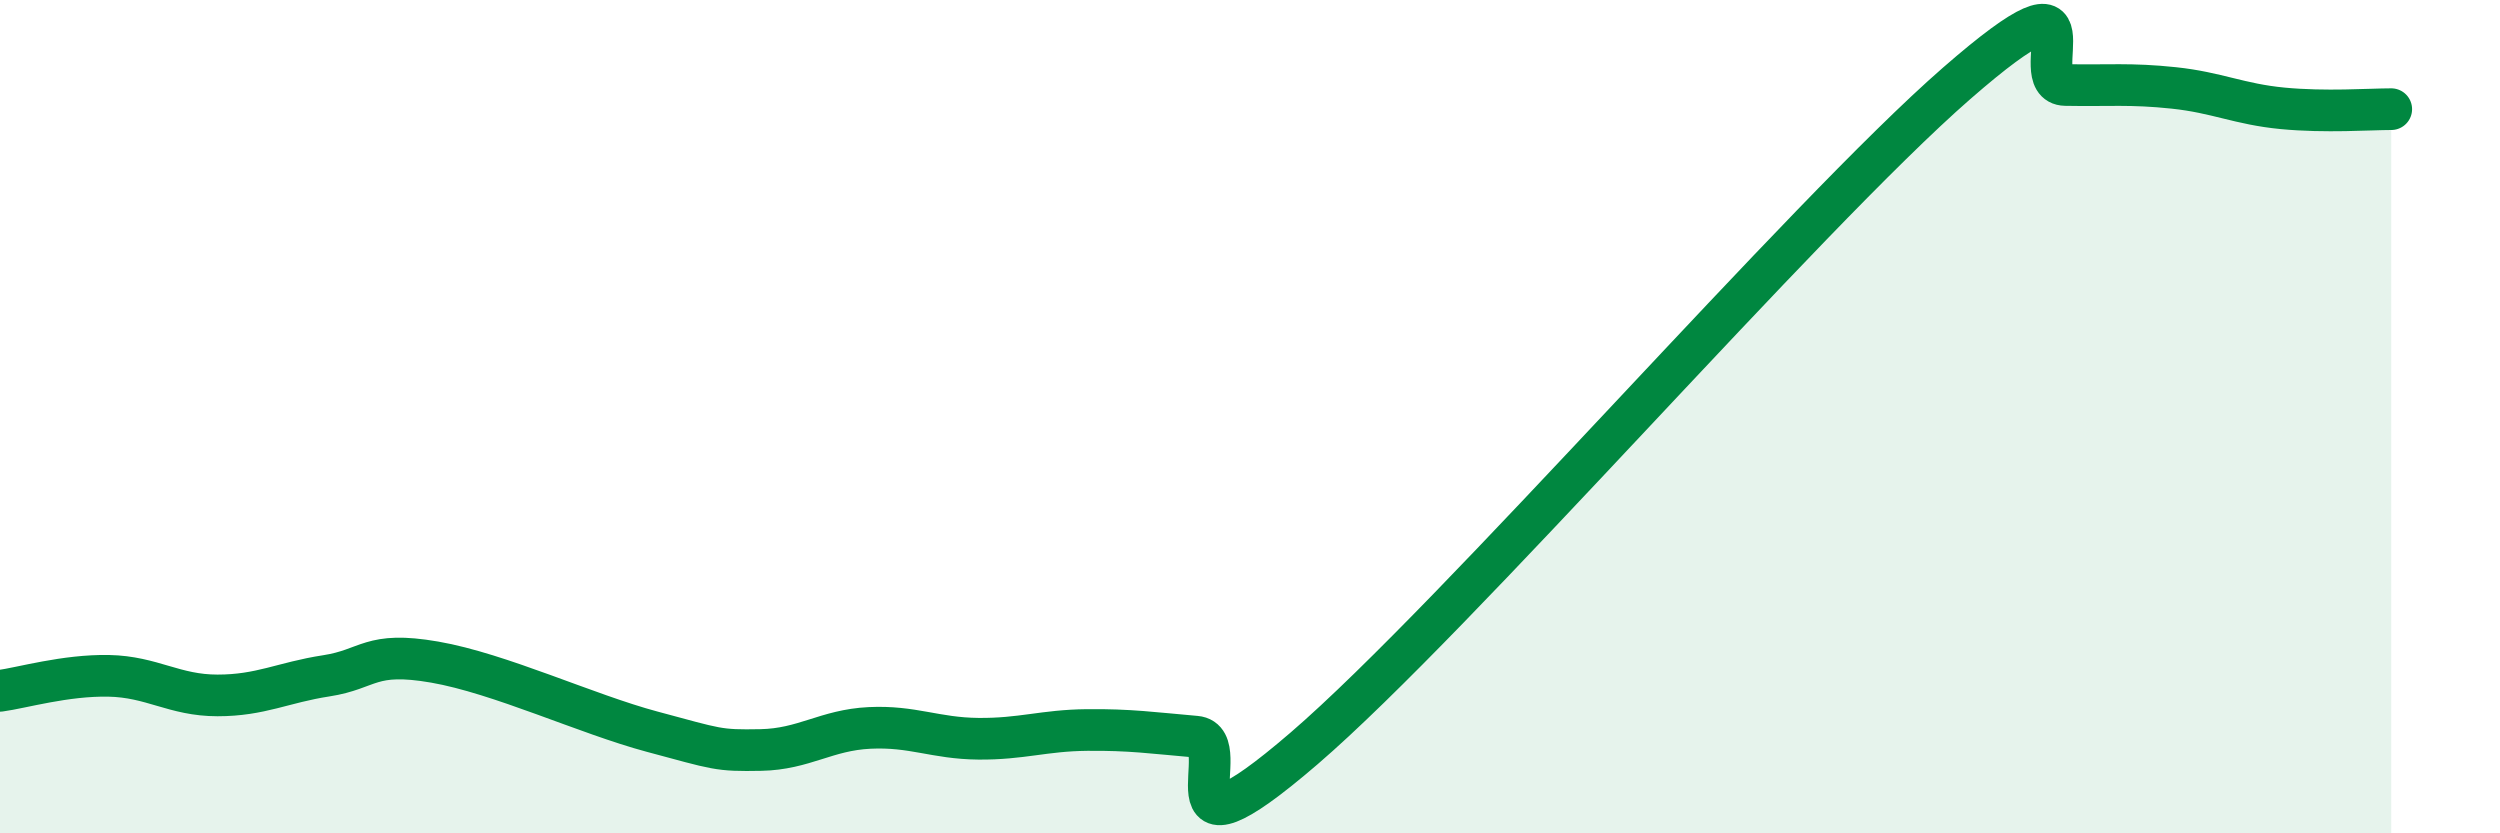
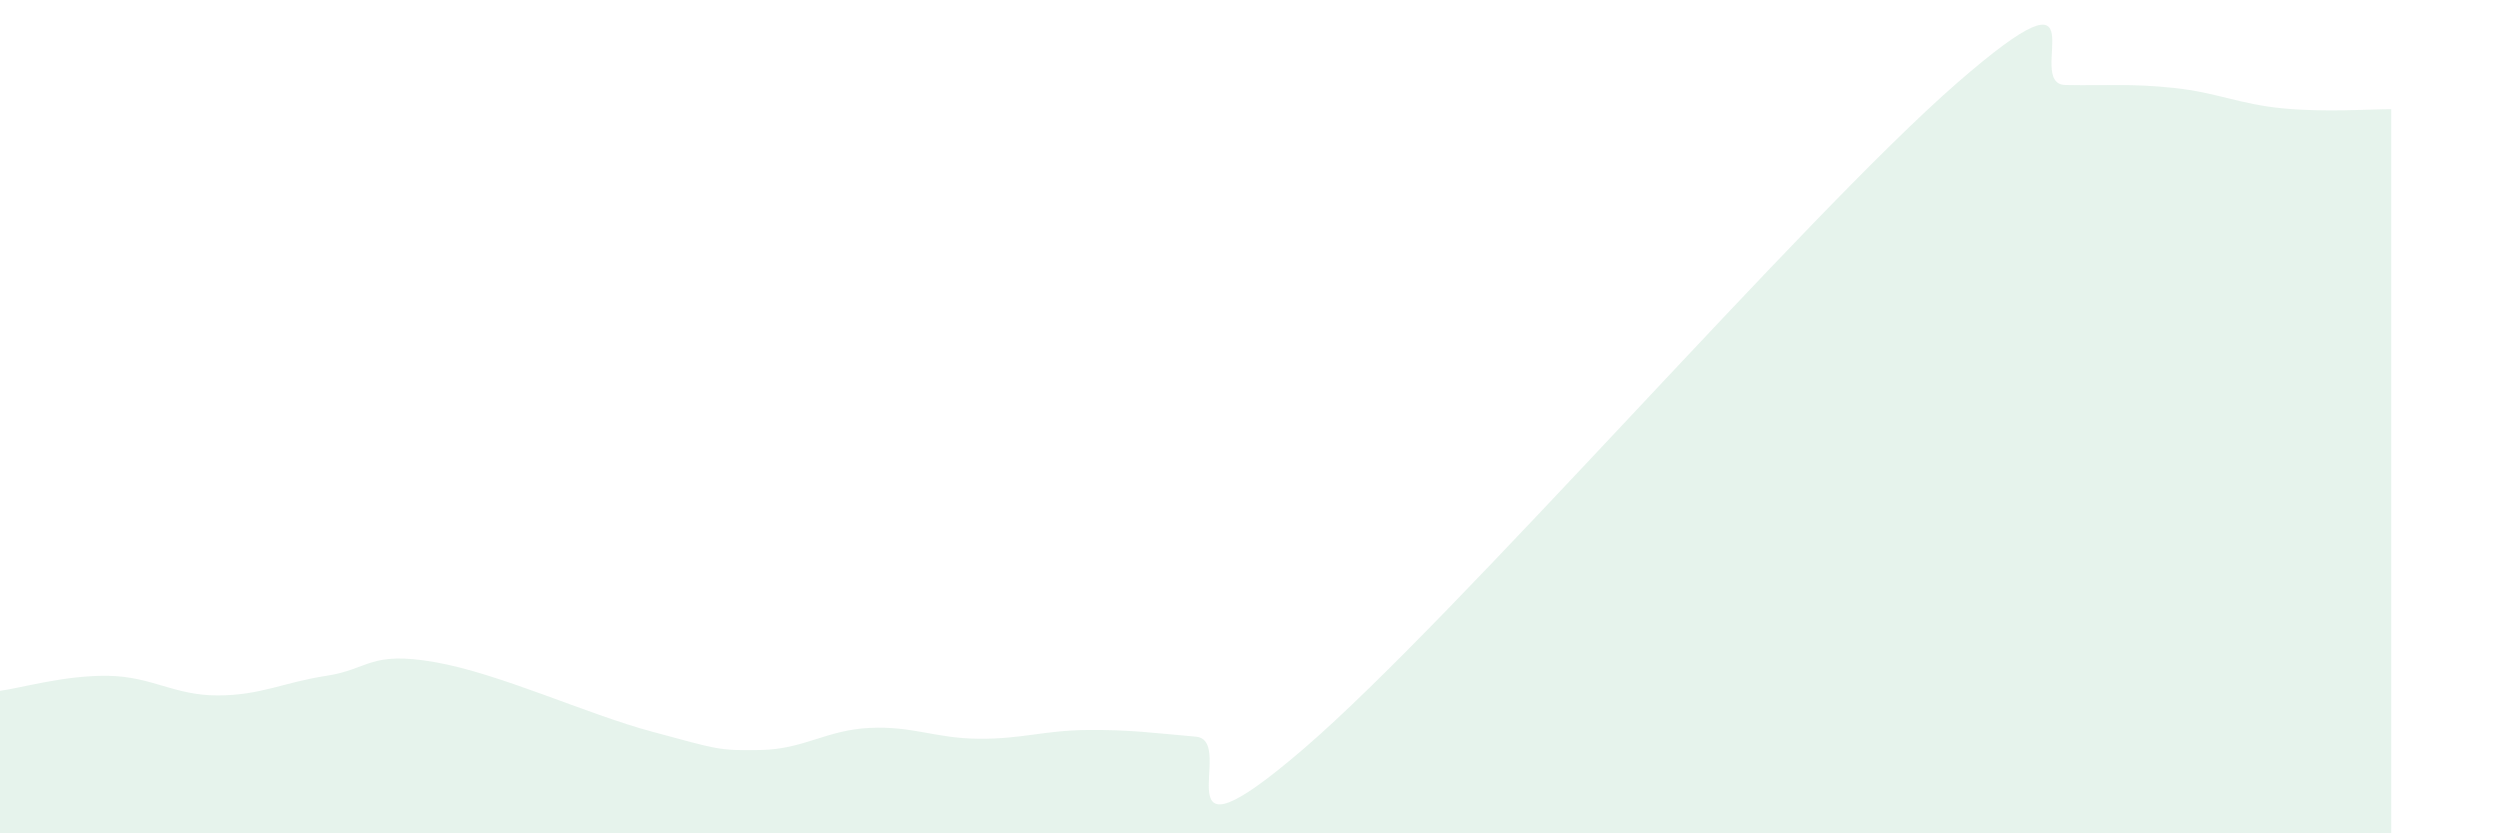
<svg xmlns="http://www.w3.org/2000/svg" width="60" height="20" viewBox="0 0 60 20">
  <path d="M 0,16.58 C 0.52,16.51 1.57,16.2 2.61,16.22 C 3.65,16.24 4.18,16.69 5.22,16.69 C 6.26,16.69 6.79,16.38 7.83,16.22 C 8.87,16.06 8.87,15.62 10.43,15.89 C 11.99,16.16 14.08,17.14 15.65,17.56 C 17.22,17.98 17.22,18.02 18.26,18 C 19.3,17.98 19.83,17.52 20.87,17.47 C 21.91,17.42 22.44,17.72 23.48,17.73 C 24.52,17.74 25.05,17.53 26.09,17.52 C 27.13,17.51 27.66,17.59 28.7,17.68 C 29.74,17.77 27.65,21.1 31.3,17.96 C 34.95,14.82 43.31,5.18 46.96,2 C 50.61,-1.18 48.53,2.02 49.57,2.04 C 50.61,2.06 51.13,2 52.17,2.11 C 53.21,2.22 53.74,2.5 54.78,2.6 C 55.82,2.7 56.87,2.62 57.39,2.62L57.39 20L0 20Z" fill="#008740" opacity="0.1" stroke-linecap="round" stroke-linejoin="round" />
-   <path d="M 0,16.58 C 0.52,16.51 1.57,16.2 2.61,16.22 C 3.65,16.24 4.18,16.69 5.22,16.69 C 6.26,16.69 6.79,16.38 7.83,16.22 C 8.87,16.06 8.87,15.62 10.43,15.89 C 11.99,16.16 14.08,17.14 15.65,17.56 C 17.22,17.98 17.22,18.02 18.26,18 C 19.3,17.98 19.83,17.52 20.87,17.47 C 21.91,17.42 22.44,17.72 23.48,17.73 C 24.52,17.74 25.05,17.53 26.09,17.52 C 27.13,17.51 27.66,17.59 28.7,17.68 C 29.74,17.77 27.65,21.1 31.3,17.96 C 34.95,14.82 43.31,5.18 46.96,2 C 50.61,-1.18 48.53,2.02 49.57,2.04 C 50.61,2.06 51.13,2 52.17,2.11 C 53.21,2.22 53.74,2.5 54.78,2.6 C 55.82,2.7 56.87,2.62 57.39,2.62" stroke="#008740" stroke-width="1" fill="none" stroke-linecap="round" stroke-linejoin="round" />
</svg>